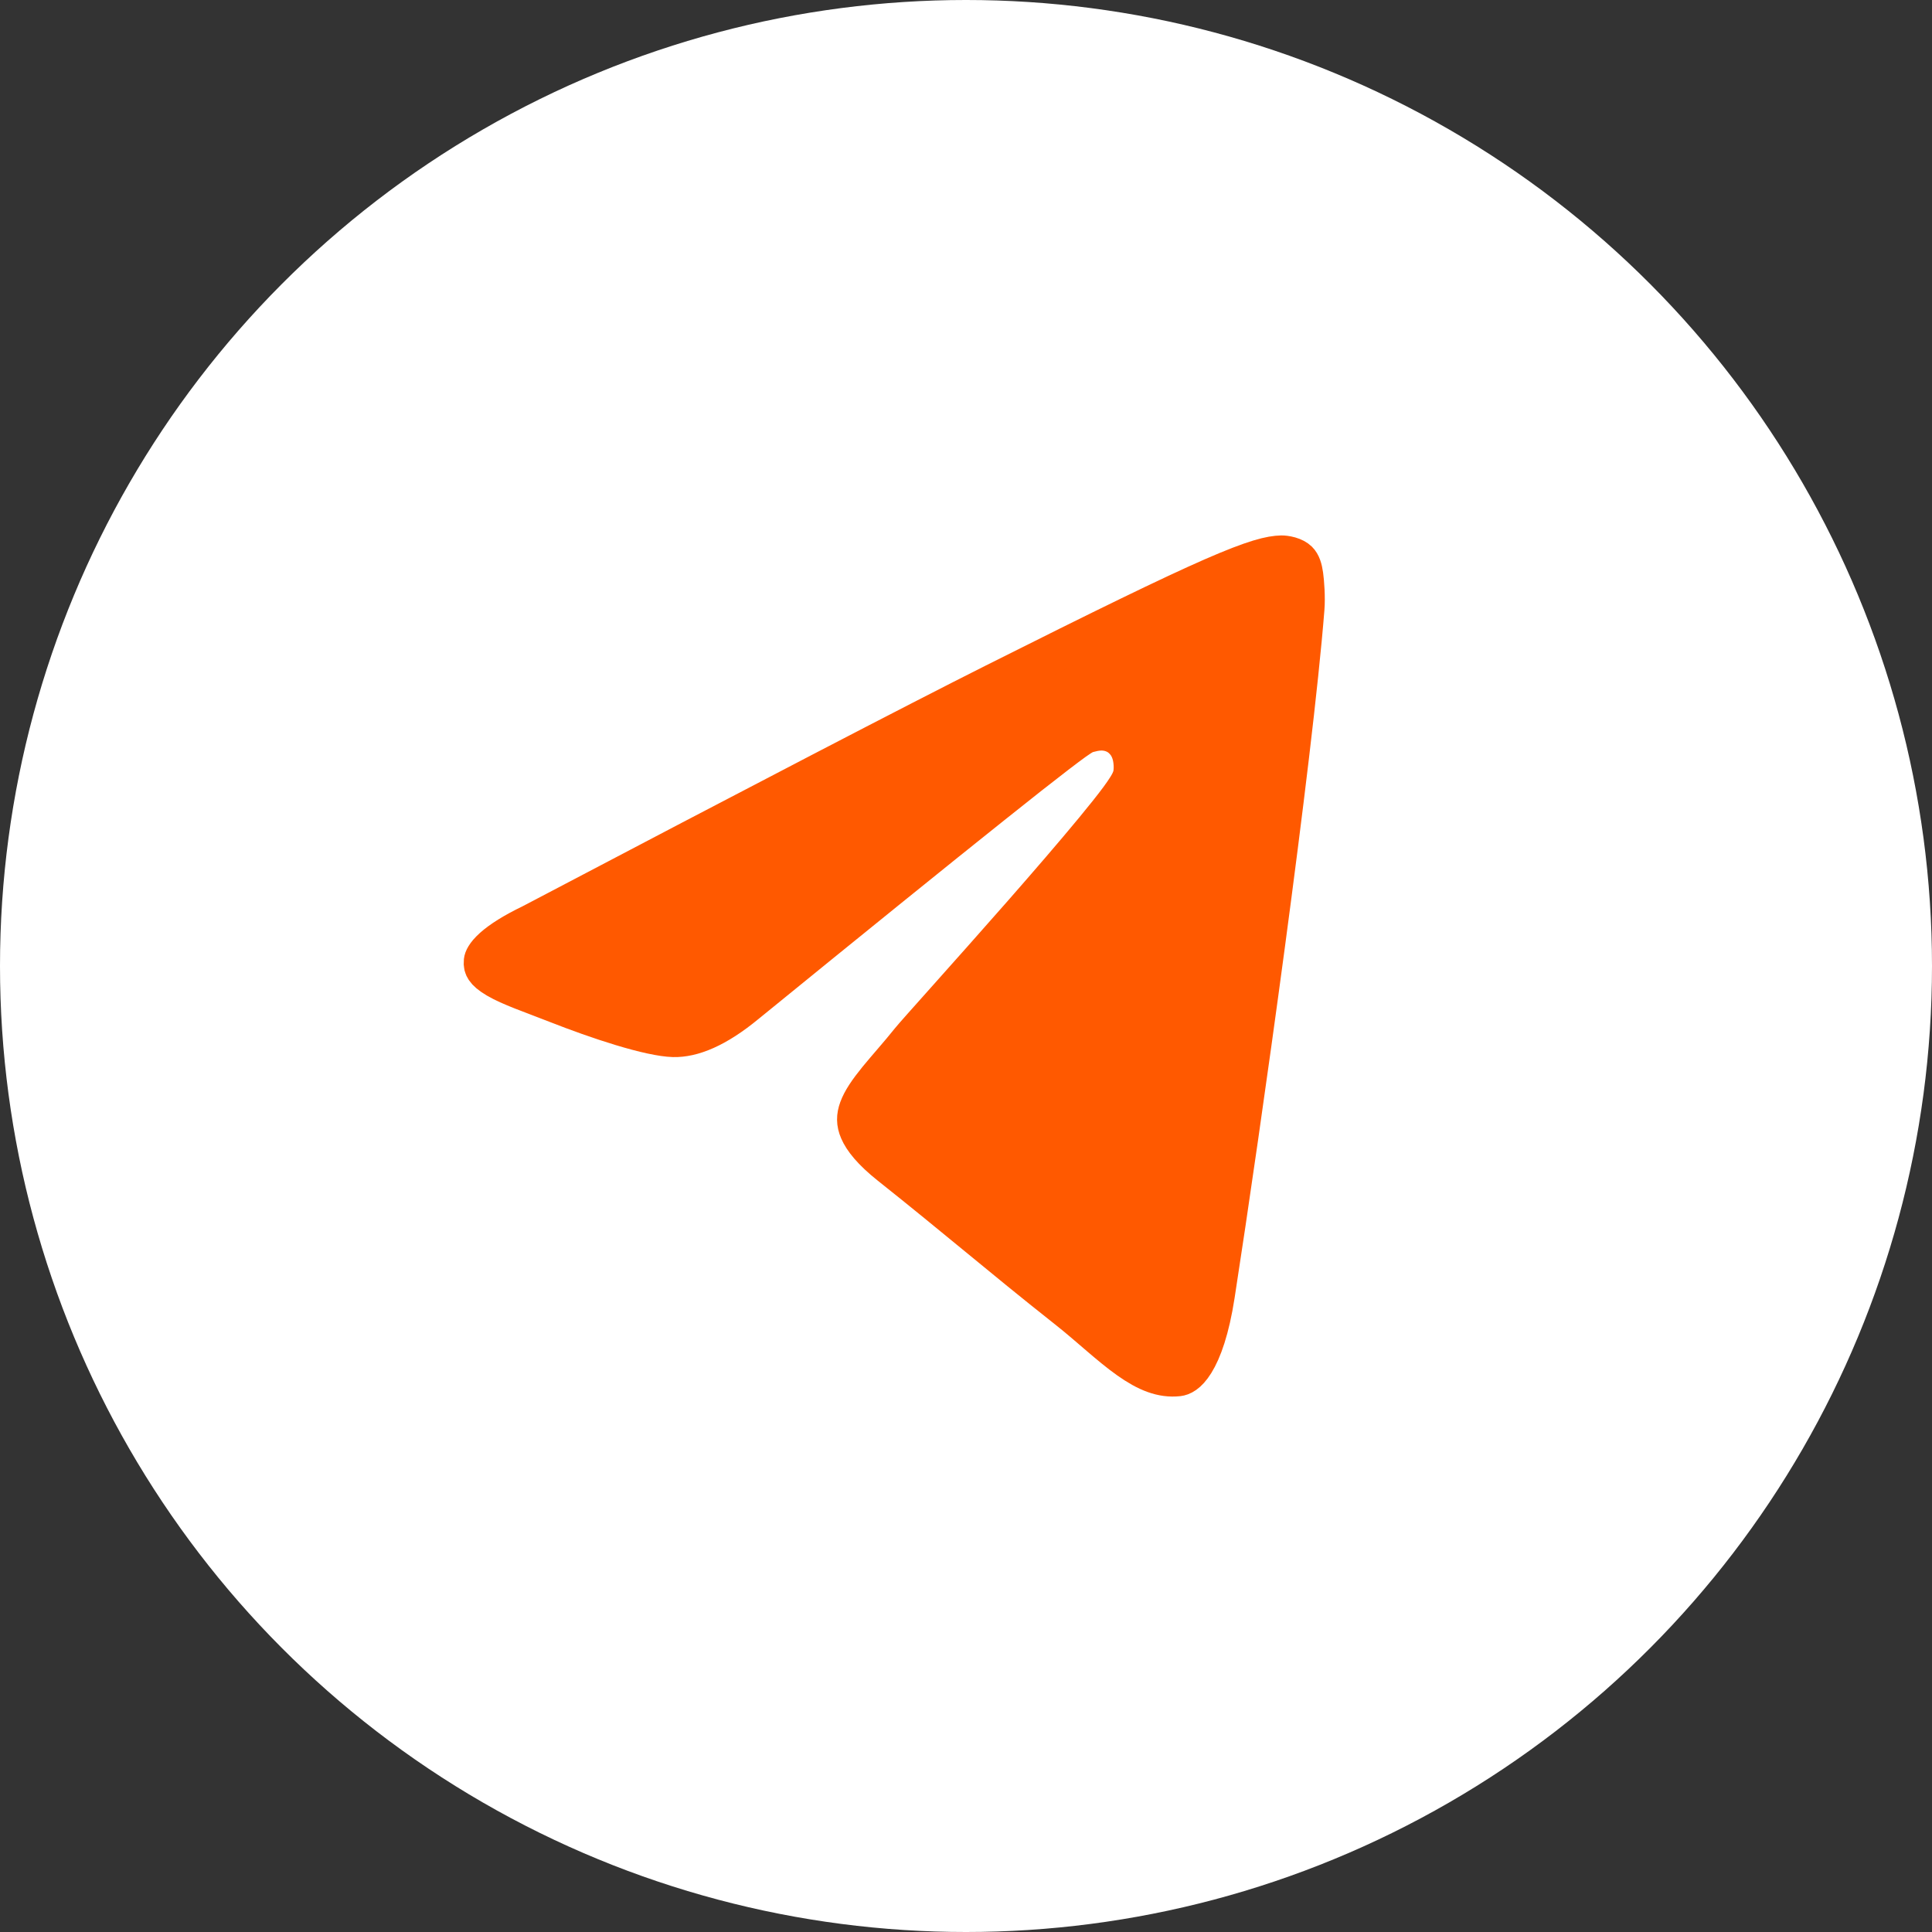
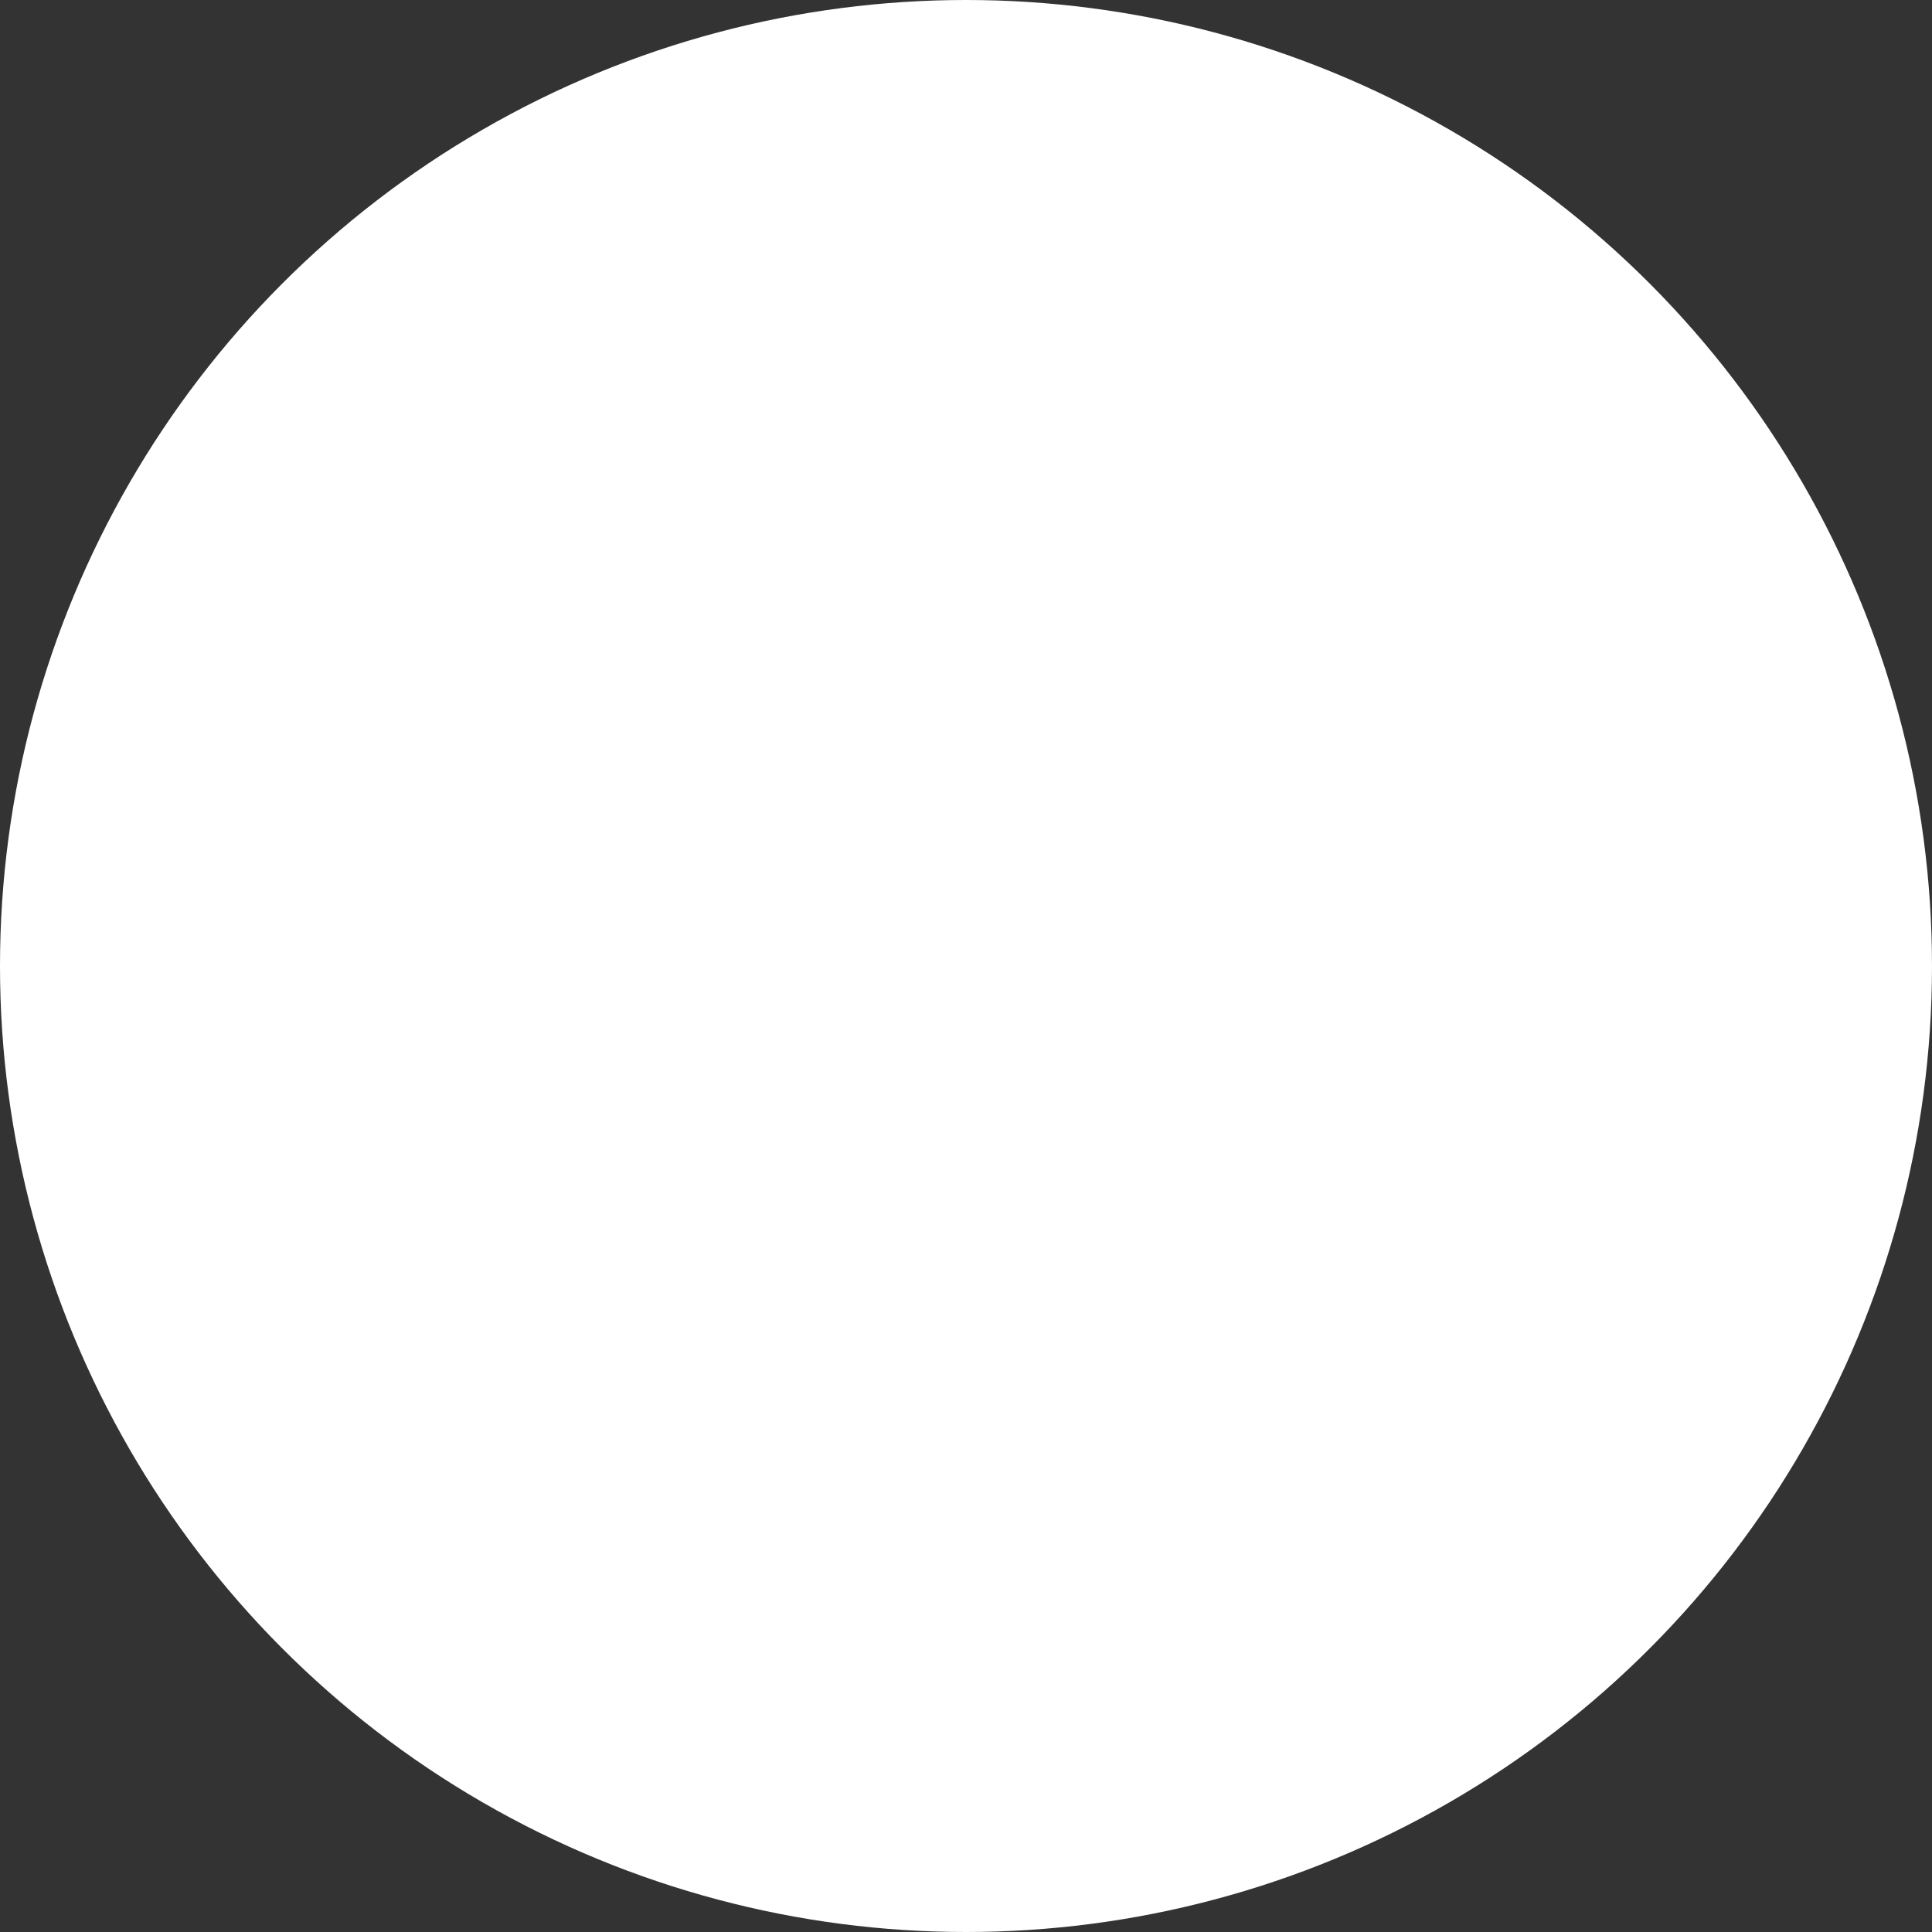
<svg xmlns="http://www.w3.org/2000/svg" width="50" height="50" viewBox="0 0 50 50" fill="none">
  <rect x="0" y="0" width="50" height="50" fill="#333333" stroke="none" />
  <circle cx="25" cy="25" r="25" fill="white" />
-   <path d="M33.165 14.357C33.202 14.356 33.289 14.363 33.385 14.39C33.481 14.418 33.554 14.458 33.6 14.503C33.681 14.582 33.721 14.71 33.746 14.886C33.77 15.055 33.801 15.456 33.777 15.752C33.47 19.646 32.137 29.13 31.457 33.516C31.318 34.413 31.118 34.957 30.923 35.271C30.734 35.574 30.576 35.625 30.493 35.635C30.076 35.681 29.677 35.524 29.198 35.184C28.959 35.015 28.716 34.811 28.45 34.584C28.19 34.361 27.906 34.113 27.607 33.877C26.708 33.166 26.005 32.588 25.306 32.013C24.606 31.439 23.91 30.865 23.029 30.165C22.554 29.787 22.326 29.491 22.229 29.265C22.141 29.063 22.145 28.889 22.216 28.694C22.295 28.476 22.459 28.233 22.707 27.928C22.829 27.779 22.961 27.626 23.105 27.458C23.248 27.292 23.4 27.113 23.551 26.924C23.693 26.746 25.058 25.238 26.439 23.665C27.121 22.887 27.8 22.101 28.316 21.475C28.574 21.163 28.795 20.886 28.957 20.667C29.038 20.558 29.108 20.456 29.162 20.369C29.202 20.305 29.279 20.179 29.306 20.044C29.323 19.956 29.329 19.826 29.312 19.692C29.299 19.581 29.262 19.401 29.142 19.238L29.085 19.17L29.016 19.104C28.852 18.967 28.664 18.926 28.515 18.924C28.438 18.924 28.364 18.933 28.303 18.945L28.162 18.979C28.097 18.997 28.046 19.024 28.03 19.033C28.005 19.047 27.981 19.061 27.96 19.075C27.917 19.102 27.865 19.138 27.809 19.178C27.695 19.26 27.54 19.376 27.347 19.524C26.959 19.821 26.404 20.258 25.683 20.834C24.238 21.986 22.117 23.701 19.322 25.977L19.319 25.979C18.541 26.624 17.915 26.87 17.426 26.857C17.132 26.849 16.653 26.742 16.081 26.569C15.523 26.4 14.921 26.183 14.405 25.98C13.72 25.711 13.212 25.543 12.852 25.333C12.682 25.233 12.592 25.15 12.548 25.084C12.513 25.032 12.492 24.972 12.503 24.871C12.508 24.822 12.547 24.703 12.756 24.515C12.961 24.332 13.284 24.125 13.748 23.902L13.757 23.898L13.765 23.893C19.748 20.748 23.733 18.677 25.724 17.677C28.575 16.246 30.284 15.413 31.375 14.935C32.477 14.453 32.887 14.363 33.165 14.357Z" fill="#FF5900" stroke="#FF5900" />
</svg>